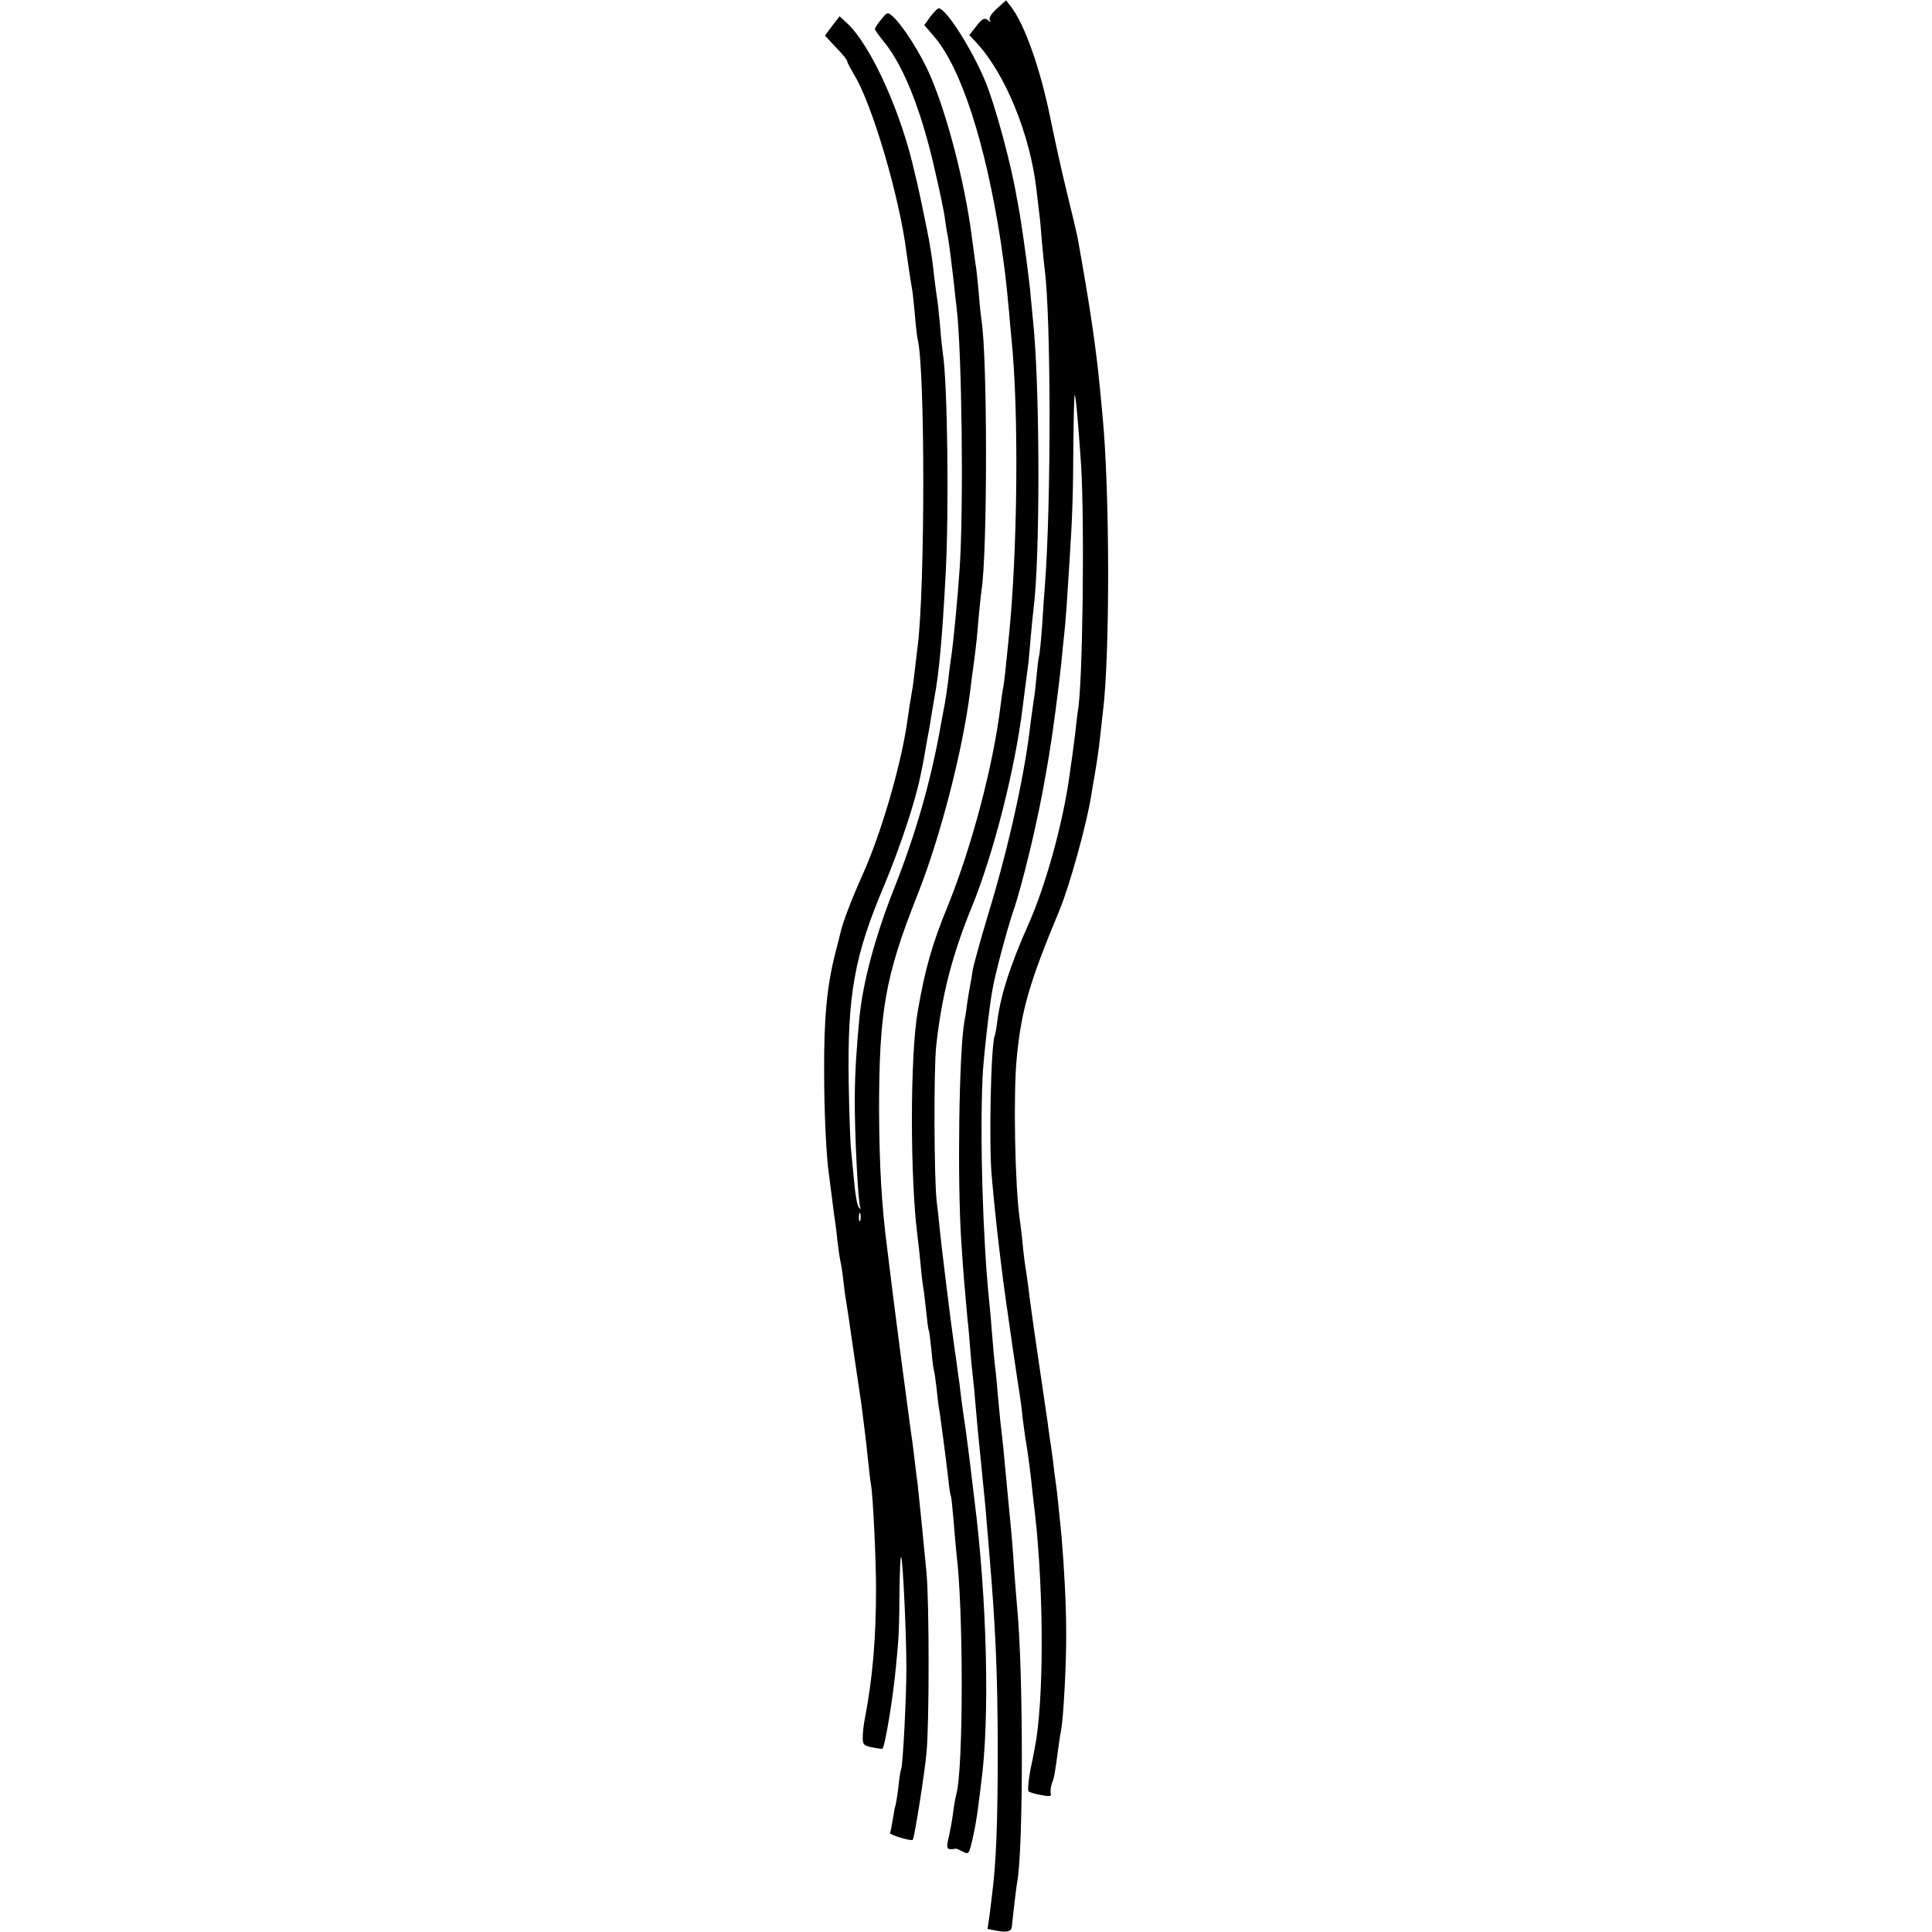
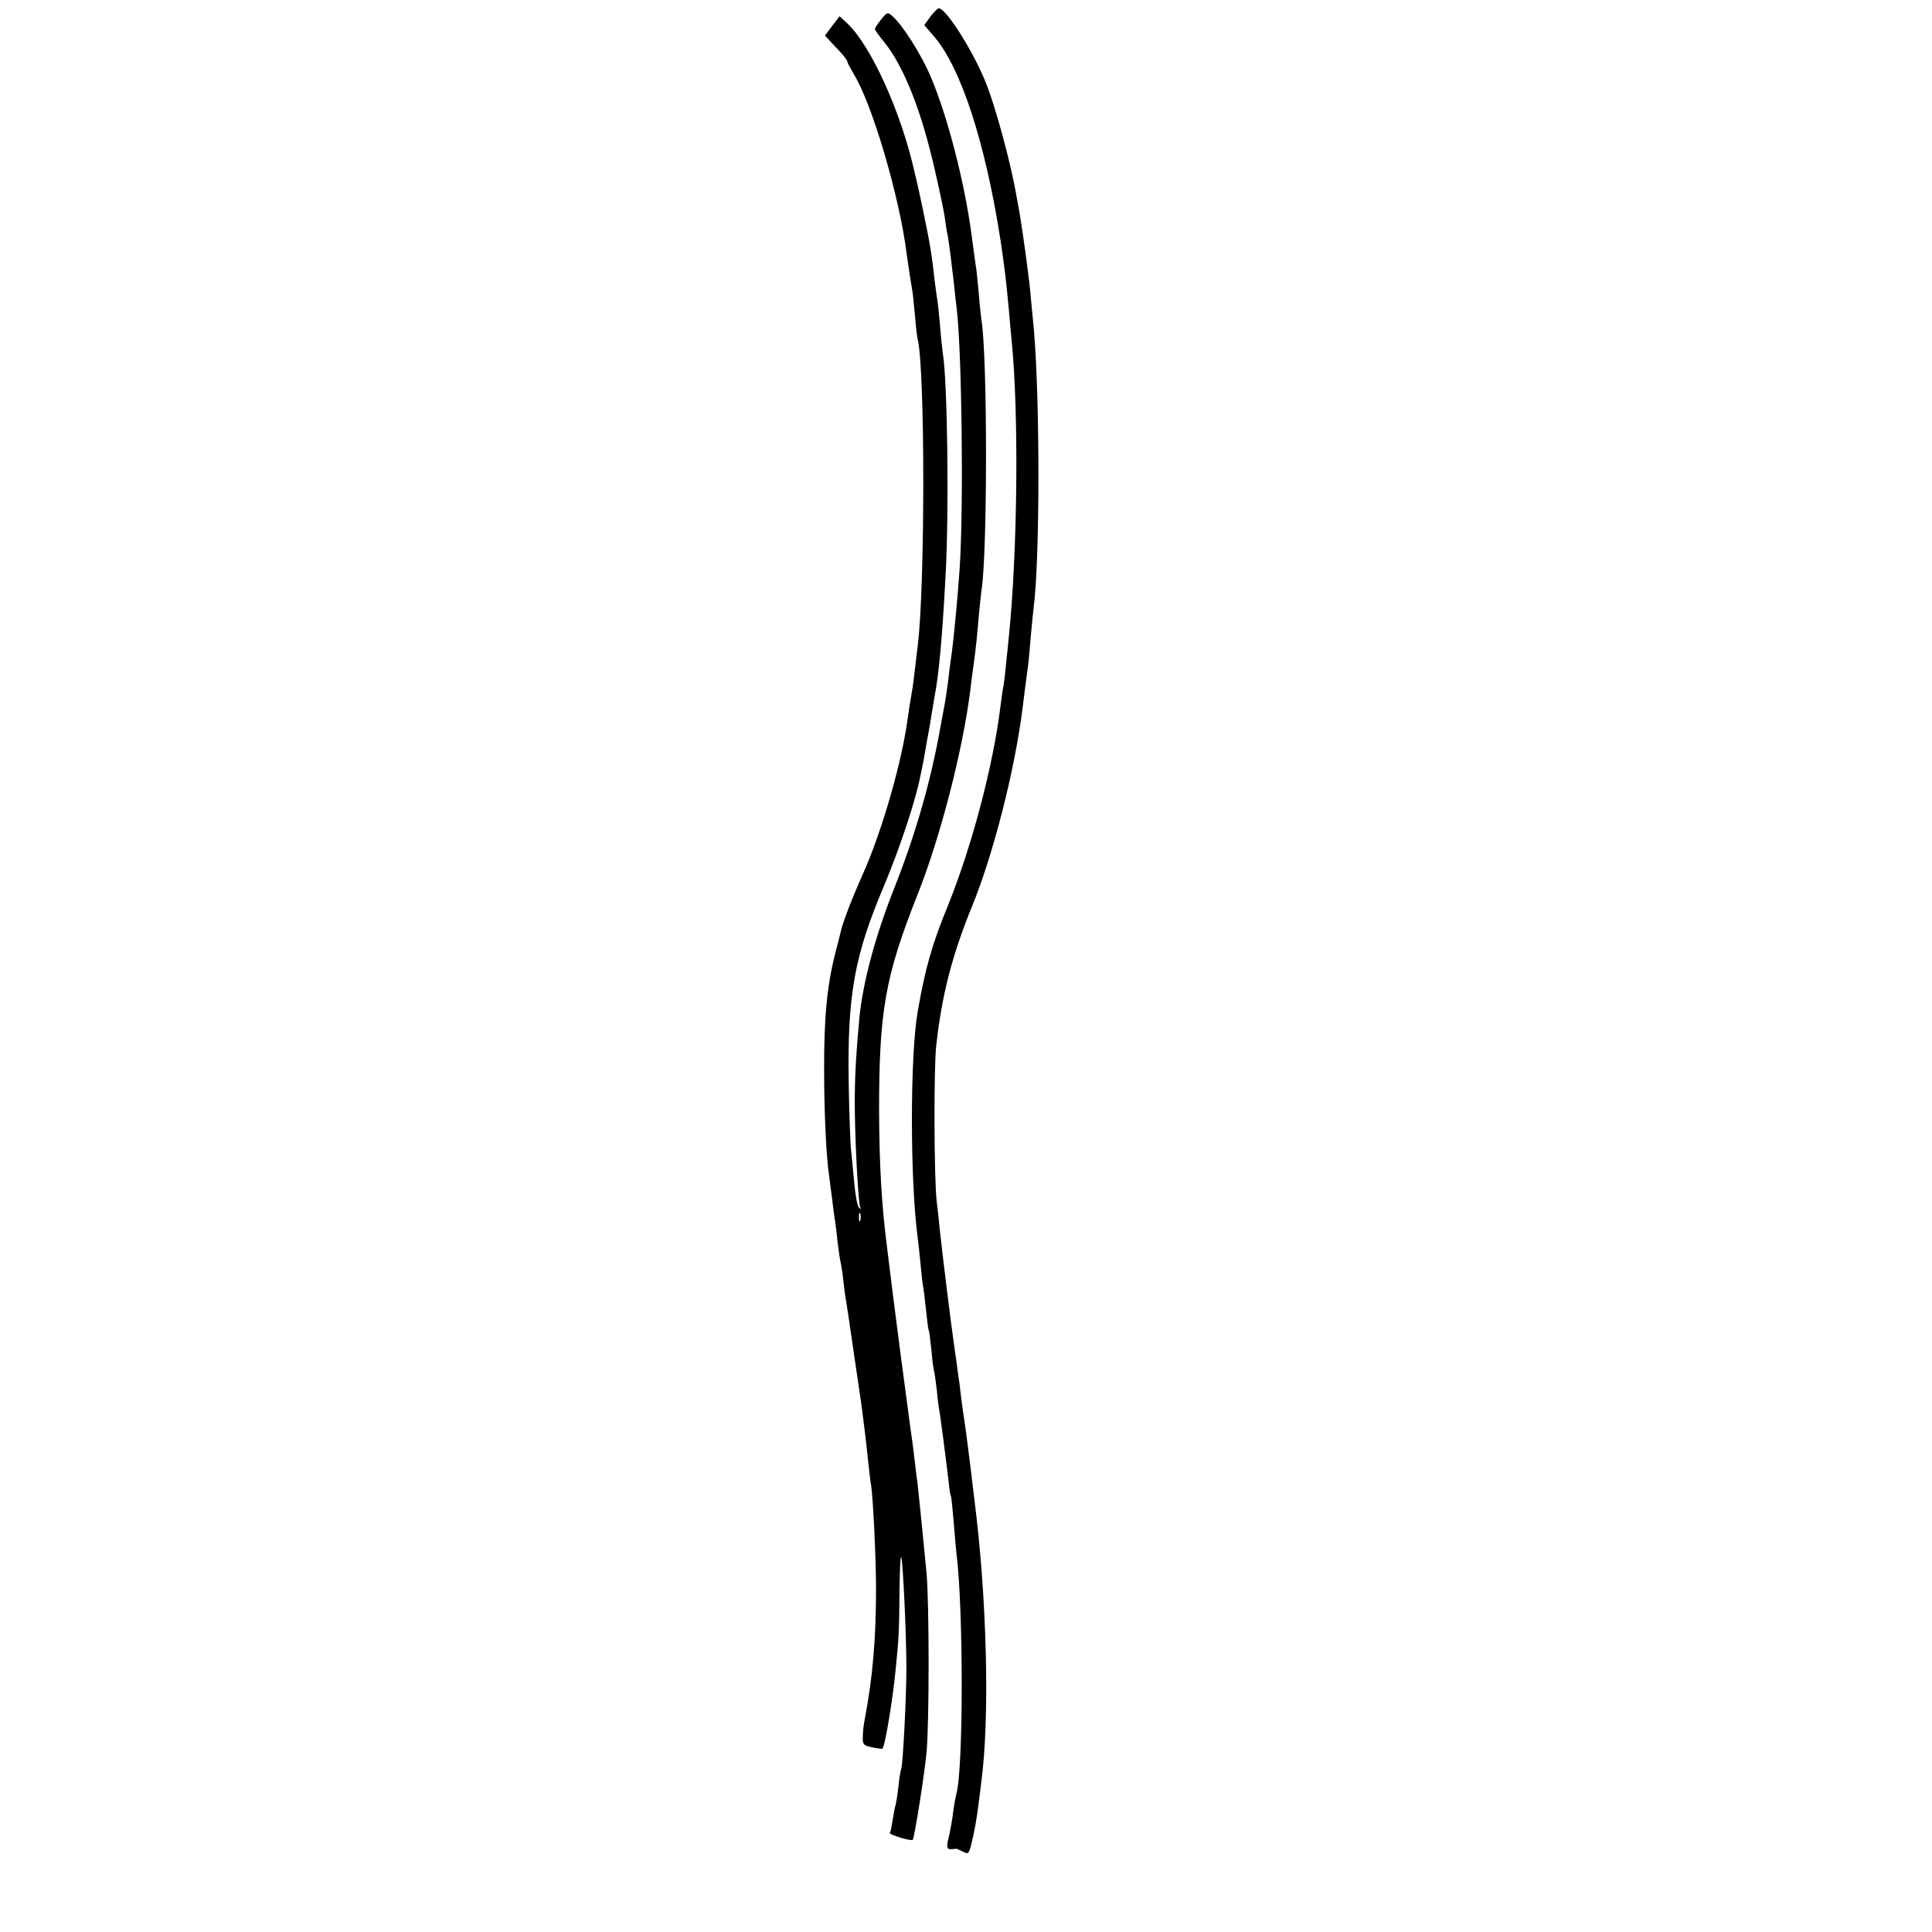
<svg xmlns="http://www.w3.org/2000/svg" version="1.0" width="700pt" height="700pt" viewBox="0 0 700 700" preserveAspectRatio="xMidYMid meet">
  <g transform="translate(0,700) scale(0.1,-0.1)" fill="#000000" stroke="none">
-     <path d="M3612 6969 c-20 -18 -30 -34 -26 -42 6 -9 5 -9 -7 0 -12 10 -20 6 -41 -21 l-26 -33 27 -29 c104 -113 193 -331 216 -529 3 -27 8 -66 10 -85 3 -19 7 -66 10 -105 3 -38 8 -83 10 -100 23 -174 24 -844 1 -1145 -2 -25 -7 -90 -10 -145 -4 -55 -9 -107 -12 -115 -2 -8 -6 -42 -9 -75 -3 -33 -7 -71 -10 -84 -2 -13 -7 -49 -11 -80 -20 -181 -78 -446 -154 -695 -28 -93 -53 -184 -56 -203 -3 -20 -7 -44 -9 -53 -2 -10 -7 -40 -11 -67 -3 -26 -8 -56 -10 -65 -19 -109 -26 -570 -11 -798 8 -122 11 -152 22 -275 4 -33 8 -82 10 -110 2 -27 6 -70 9 -95 3 -25 8 -76 11 -115 3 -38 8 -88 10 -110 2 -22 7 -67 10 -100 3 -33 8 -78 10 -100 2 -22 7 -67 9 -100 3 -33 8 -91 11 -130 22 -257 30 -437 30 -715 0 -254 -6 -402 -20 -510 -2 -19 -7 -56 -10 -82 l-7 -47 37 -7 c33 -6 49 -2 51 14 6 59 17 151 20 166 22 123 22 762 -1 996 -2 19 -6 76 -10 125 -3 50 -8 110 -10 135 -5 51 -11 115 -20 210 -6 69 -12 129 -20 195 -2 22 -7 69 -10 105 -3 36 -7 81 -10 100 -2 19 -7 69 -10 110 -3 41 -8 98 -11 125 -23 225 -34 593 -24 810 2 60 25 264 36 320 10 59 54 221 74 280 35 101 93 343 119 500 6 33 13 73 15 90 10 54 35 249 41 310 3 33 8 82 11 108 6 58 10 117 19 262 11 174 13 239 14 429 1 99 3 177 5 175 4 -5 13 -105 23 -254 13 -212 6 -801 -12 -893 -1 -9 -6 -44 -9 -77 -4 -33 -9 -71 -11 -85 -2 -14 -7 -45 -10 -70 -23 -169 -86 -398 -148 -537 -67 -151 -100 -254 -113 -348 -3 -27 -8 -52 -9 -55 -15 -24 -23 -411 -11 -520 2 -25 7 -76 11 -115 6 -64 29 -258 40 -330 2 -16 14 -95 25 -175 12 -80 23 -155 25 -166 2 -12 7 -48 10 -80 4 -33 9 -66 10 -74 6 -33 15 -98 20 -142 3 -27 7 -67 10 -90 35 -276 39 -662 10 -858 -3 -19 -12 -68 -21 -109 -8 -41 -11 -78 -7 -82 5 -3 25 -10 47 -13 29 -6 37 -4 33 6 -2 7 0 23 4 36 9 22 11 36 24 132 3 25 8 54 10 65 8 39 19 241 18 350 0 98 -7 234 -17 350 -8 80 -17 171 -21 195 -2 14 -7 49 -10 79 -4 30 -8 61 -10 70 -1 9 -6 39 -9 66 -4 28 -20 138 -36 245 -16 107 -31 218 -34 245 -4 28 -8 61 -11 75 -2 14 -7 52 -10 85 -3 33 -8 71 -10 85 -18 125 -24 459 -11 589 17 174 46 272 155 534 36 86 100 317 115 417 3 19 8 49 11 65 11 65 15 92 21 145 3 30 8 71 10 90 26 208 25 797 -1 1070 -2 25 -7 72 -10 105 -14 147 -37 302 -80 540 -3 17 -21 93 -40 170 -19 77 -45 196 -59 265 -37 183 -94 343 -144 407 l-17 22 -33 -30z" />
    <path d="M3371 6940 l-22 -31 36 -42 c97 -113 185 -384 240 -737 15 -103 19 -131 31 -260 3 -36 7 -81 9 -100 27 -267 22 -766 -10 -1080 -13 -132 -16 -156 -20 -180 -3 -14 -7 -44 -10 -68 -26 -214 -103 -506 -190 -722 -58 -141 -83 -229 -110 -385 -28 -160 -28 -610 0 -820 2 -16 7 -58 10 -92 3 -34 7 -70 9 -80 2 -10 7 -49 11 -88 4 -38 8 -72 10 -75 2 -3 6 -36 10 -75 3 -38 8 -72 10 -75 1 -3 5 -32 9 -65 3 -33 8 -71 11 -85 4 -26 20 -147 31 -240 3 -30 7 -57 9 -60 2 -3 6 -43 10 -90 4 -47 8 -98 10 -115 26 -199 26 -785 0 -875 -2 -8 -7 -33 -10 -55 -5 -39 -9 -64 -21 -117 -4 -21 -2 -28 10 -28 9 0 17 1 19 2 1 1 12 -4 24 -10 21 -11 23 -10 32 25 12 49 19 88 26 143 3 25 8 61 10 80 32 234 21 672 -25 1030 -5 41 -12 98 -15 125 -3 28 -11 83 -16 124 -6 41 -13 88 -15 105 -2 17 -6 47 -8 66 -3 19 -8 55 -11 80 -4 25 -8 56 -10 70 -7 45 -44 343 -50 405 -3 33 -8 78 -11 100 -10 84 -11 484 -2 565 20 183 57 327 129 504 78 190 156 496 184 721 5 40 13 103 21 162 2 18 6 63 9 100 3 37 8 82 10 100 23 180 23 752 1 1008 -2 22 -7 74 -11 115 -5 65 -26 216 -40 303 -3 15 -7 42 -11 60 -20 122 -79 339 -116 427 -49 116 -141 260 -167 260 -4 0 -17 -14 -30 -30z" />
    <path d="M3193 6930 c-13 -16 -23 -31 -23 -35 0 -4 15 -25 34 -48 71 -88 135 -249 184 -467 17 -74 34 -153 36 -175 3 -22 7 -49 10 -60 5 -28 14 -100 22 -170 3 -33 8 -73 10 -90 19 -155 26 -723 11 -945 -7 -103 -22 -266 -32 -330 -2 -14 -7 -50 -10 -80 -4 -30 -9 -64 -11 -75 -2 -11 -9 -47 -15 -80 -35 -201 -91 -397 -171 -598 -68 -173 -111 -335 -124 -462 -11 -118 -16 -194 -17 -290 -1 -127 12 -385 20 -400 4 -7 2 -7 -5 0 -6 6 -13 46 -17 90 -4 44 -9 96 -11 115 -3 19 -7 130 -9 245 -5 321 20 461 129 718 56 134 112 302 130 392 13 61 16 81 21 110 3 17 7 41 10 55 3 14 7 41 10 60 3 19 8 46 10 60 17 86 29 219 41 445 13 229 7 704 -10 805 -2 14 -7 59 -10 100 -4 41 -8 86 -11 100 -2 14 -7 48 -10 75 -5 47 -9 78 -19 135 -6 33 -34 169 -41 198 -3 12 -7 31 -10 42 -48 220 -160 468 -248 548 l-25 23 -27 -35 -26 -35 40 -43 c23 -23 41 -46 41 -51 0 -4 11 -24 23 -45 66 -105 167 -447 192 -652 3 -23 16 -109 20 -130 2 -10 6 -51 10 -92 3 -40 8 -80 10 -88 27 -109 27 -895 0 -1110 -2 -14 -6 -52 -10 -85 -4 -33 -8 -67 -10 -75 -1 -8 -6 -35 -10 -60 -3 -25 -9 -58 -11 -75 -25 -156 -94 -391 -159 -535 -39 -87 -72 -173 -80 -210 -2 -8 -10 -42 -19 -75 -30 -119 -41 -234 -40 -430 0 -146 8 -311 18 -375 2 -14 7 -52 11 -85 4 -32 8 -66 10 -75 1 -8 6 -42 9 -75 4 -33 9 -67 11 -75 2 -8 7 -37 10 -65 3 -27 7 -61 10 -75 2 -14 7 -43 10 -65 6 -43 32 -219 40 -273 3 -18 8 -54 11 -80 3 -26 7 -58 9 -72 2 -14 6 -54 10 -90 4 -36 8 -76 11 -90 7 -41 18 -268 18 -375 0 -182 -12 -323 -41 -475 -4 -19 -7 -48 -7 -64 -1 -26 3 -31 34 -37 19 -4 36 -6 37 -5 10 9 39 187 49 296 11 108 12 139 13 274 1 71 3 127 6 125 6 -6 19 -279 19 -404 0 -108 -13 -355 -19 -365 -2 -3 -7 -33 -10 -65 -4 -33 -9 -62 -10 -65 -2 -3 -6 -25 -10 -50 -4 -25 -8 -48 -11 -51 -4 -6 77 -31 83 -25 6 6 43 239 50 317 10 106 10 537 0 649 -11 115 -27 277 -32 320 -3 19 -7 55 -10 80 -3 25 -9 77 -15 115 -20 147 -53 398 -65 495 -6 46 -11 92 -21 170 -20 154 -28 298 -29 495 0 361 22 487 138 780 83 208 164 521 192 740 3 28 10 79 15 115 5 36 12 101 15 145 4 44 9 91 11 105 22 134 22 849 0 980 -2 14 -7 59 -10 100 -4 41 -8 86 -11 100 -2 14 -9 63 -15 110 -25 188 -86 426 -147 570 -35 83 -102 188 -139 221 -18 16 -20 15 -41 -11z m-76 -4352 c-3 -7 -5 -2 -5 12 0 14 2 19 5 13 2 -7 2 -19 0 -25z" />
  </g>
</svg>